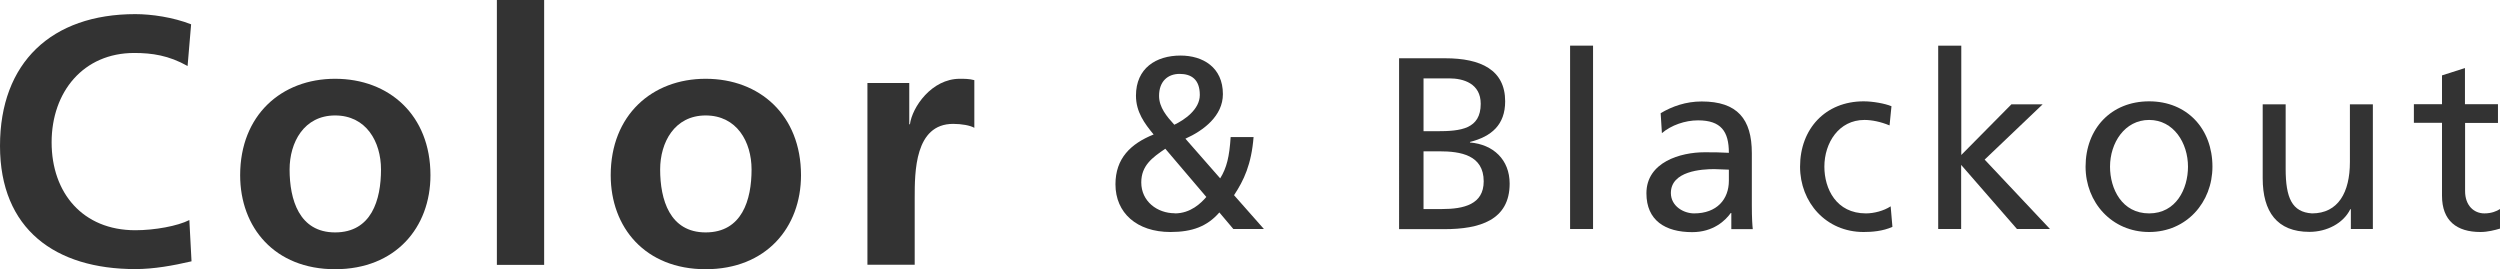
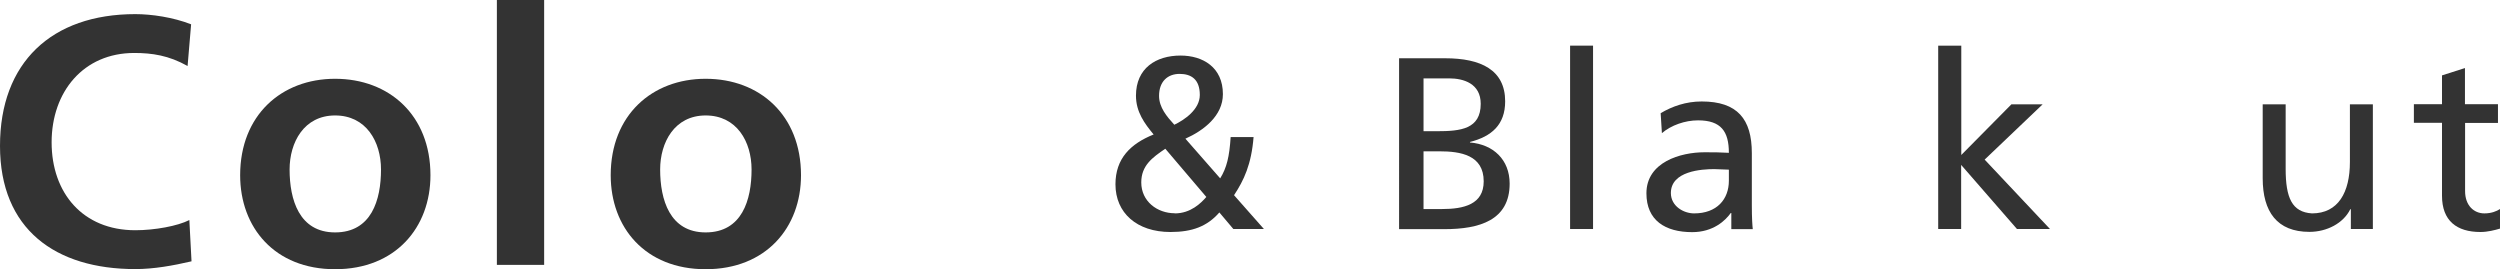
<svg xmlns="http://www.w3.org/2000/svg" id="_イヤー_2" width="184.05" height="19.81" viewBox="0 0 184.05 19.81">
  <defs>
    <style>.cls-1{fill:#333;}</style>
  </defs>
  <g id="_ーツ">
    <g>
      <path class="cls-1" d="M14.09,19.24c-1.33,.31-2.76,.57-4.13,.57C4.08,19.81,0,16.88,0,10.74S3.8,1.04,9.96,1.04c1.2,0,2.78,.23,4.11,.75l-.26,3.07c-1.38-.78-2.62-.96-3.93-.96-3.74,0-6.08,2.86-6.08,6.58s2.29,6.47,6.16,6.47c1.43,0,3.12-.31,3.98-.75l.16,3.04Z" />
      <path class="cls-1" d="M24.67,5.8c3.98,0,7.02,2.68,7.02,7.1,0,3.85-2.57,6.92-7.02,6.92s-6.99-3.07-6.99-6.92c0-4.42,3.04-7.1,6.99-7.1Zm0,11.31c2.68,0,3.38-2.39,3.38-4.63,0-2.05-1.09-3.98-3.38-3.98s-3.35,1.98-3.35,3.98c0,2.21,.7,4.63,3.35,4.63Z" />
      <path class="cls-1" d="M36.58,0h3.48V19.5h-3.48V0Z" />
      <path class="cls-1" d="M51.95,5.8c3.98,0,7.02,2.68,7.02,7.1,0,3.85-2.57,6.92-7.02,6.92s-6.99-3.07-6.99-6.92c0-4.42,3.04-7.1,6.99-7.1Zm0,11.31c2.68,0,3.38-2.39,3.38-4.63,0-2.05-1.09-3.98-3.38-3.98s-3.35,1.98-3.35,3.98c0,2.21,.7,4.63,3.35,4.63Z" />
-       <path class="cls-1" d="M63.85,6.11h3.09v3.04h.05c.16-1.25,1.59-3.35,3.67-3.35,.34,0,.7,0,1.07,.1v3.51c-.31-.18-.94-.29-1.56-.29-2.83,0-2.83,3.54-2.83,5.46v4.91h-3.48V6.11Z" />
      <path class="cls-1" d="M92.29,10.07c-.16,2.04-.72,3.21-1.44,4.3l2.2,2.49h-2.25l-1.03-1.22c-.9,1.03-2,1.44-3.6,1.44-2.48,0-4.05-1.41-4.05-3.51,0-1.91,1.12-2.99,2.81-3.67-.67-.81-1.3-1.66-1.3-2.86,0-2.02,1.48-2.95,3.28-2.95,1.64,0,3.12,.86,3.12,2.84,0,1.6-1.42,2.68-2.76,3.28l2.56,2.92c.48-.77,.68-1.6,.77-3.04h1.69Zm-5.8,5.64c1.17,0,1.93-.76,2.32-1.21l-3.02-3.55c-.96,.65-1.77,1.24-1.77,2.48,0,1.39,1.17,2.27,2.47,2.27Zm-.05-6.52c.76-.36,1.89-1.13,1.89-2.2,0-1.15-.63-1.55-1.49-1.55s-1.51,.54-1.51,1.62c0,.85,.58,1.53,1.12,2.12Z" />
      <path class="cls-1" d="M103,4.29h3.4c2.61,0,4.41,.85,4.41,3.17,0,1.73-1.01,2.59-2.59,2.99v.04c1.71,.14,2.92,1.26,2.92,3.03,0,2.7-2.23,3.35-4.79,3.35h-3.35V4.29Zm1.8,5.37h.99c1.75,0,3.22-.16,3.22-2.02,0-1.5-1.28-1.87-2.32-1.87h-1.89v3.89Zm0,5.73h1.35c1.62,0,3.08-.34,3.08-2.04,0-1.94-1.71-2.21-3.26-2.21h-1.17v4.25Z" />
      <path class="cls-1" d="M115.59,3.36h1.69v13.5h-1.69V3.36Z" />
      <path class="cls-1" d="M122.26,8.33c.85-.5,1.85-.86,3.02-.86,2.63,0,3.69,1.3,3.69,3.8v3.8c0,1.04,.04,1.53,.07,1.8h-1.58v-1.19h-.04c-.4,.56-1.29,1.41-2.84,1.41-1.98,0-3.37-.86-3.37-2.86,0-2.3,2.52-3.02,4.27-3.02,.67,0,1.13,0,1.8,.04,0-1.58-.58-2.39-2.27-2.39-.96,0-1.98,.36-2.66,.94l-.09-1.44Zm5.02,4.16c-.36,0-.72-.04-1.08-.04-.92,0-3.19,.14-3.19,1.76,0,.97,.94,1.5,1.71,1.5,1.68,0,2.56-1.04,2.56-2.41v-.81Z" />
-       <path class="cls-1" d="M139.1,9.23c-.65-.27-1.3-.4-1.84-.4-1.89,0-2.95,1.69-2.95,3.44,0,1.64,.88,3.44,3.06,3.44,.58,0,1.3-.18,1.82-.52l.13,1.51c-.7,.32-1.51,.38-2.12,.38-2.77,0-4.68-2.18-4.68-4.81,0-2.79,1.87-4.81,4.68-4.81,.68,0,1.57,.16,2.05,.36l-.14,1.4Z" />
      <path class="cls-1" d="M142.7,3.36h1.69V11.41l3.69-3.73h2.3l-4.27,4.07,4.81,5.11h-2.43l-4.11-4.72v4.72h-1.69V3.36Z" />
-       <path class="cls-1" d="M158.22,7.46c2.79,0,4.66,2.02,4.66,4.81,0,2.63-1.91,4.81-4.66,4.81s-4.68-2.18-4.68-4.81c0-2.79,1.87-4.81,4.68-4.81Zm0,8.25c1.98,0,2.86-1.8,2.86-3.44,0-1.75-1.06-3.44-2.86-3.44s-2.88,1.69-2.88,3.44c0,1.64,.88,3.44,2.88,3.44Z" />
      <path class="cls-1" d="M174.71,16.86h-1.64v-1.46h-.04c-.51,1.04-1.73,1.67-3.01,1.67-2.38,0-3.44-1.48-3.44-3.94V7.68h1.69v4.75c0,2.14,.47,3.19,1.94,3.28,1.93,0,2.79-1.55,2.79-3.78V7.68h1.69v9.18Z" />
      <path class="cls-1" d="M183.91,9.05h-2.43v5.02c0,1.06,.65,1.64,1.42,1.64,.52,0,.9-.16,1.15-.32v1.44c-.38,.11-.9,.25-1.44,.25-1.75,0-2.83-.83-2.83-2.67v-5.37h-2.07v-1.37h2.07v-2.12l1.69-.54v2.66h2.43v1.37Z" />
    </g>
  </g>
</svg>